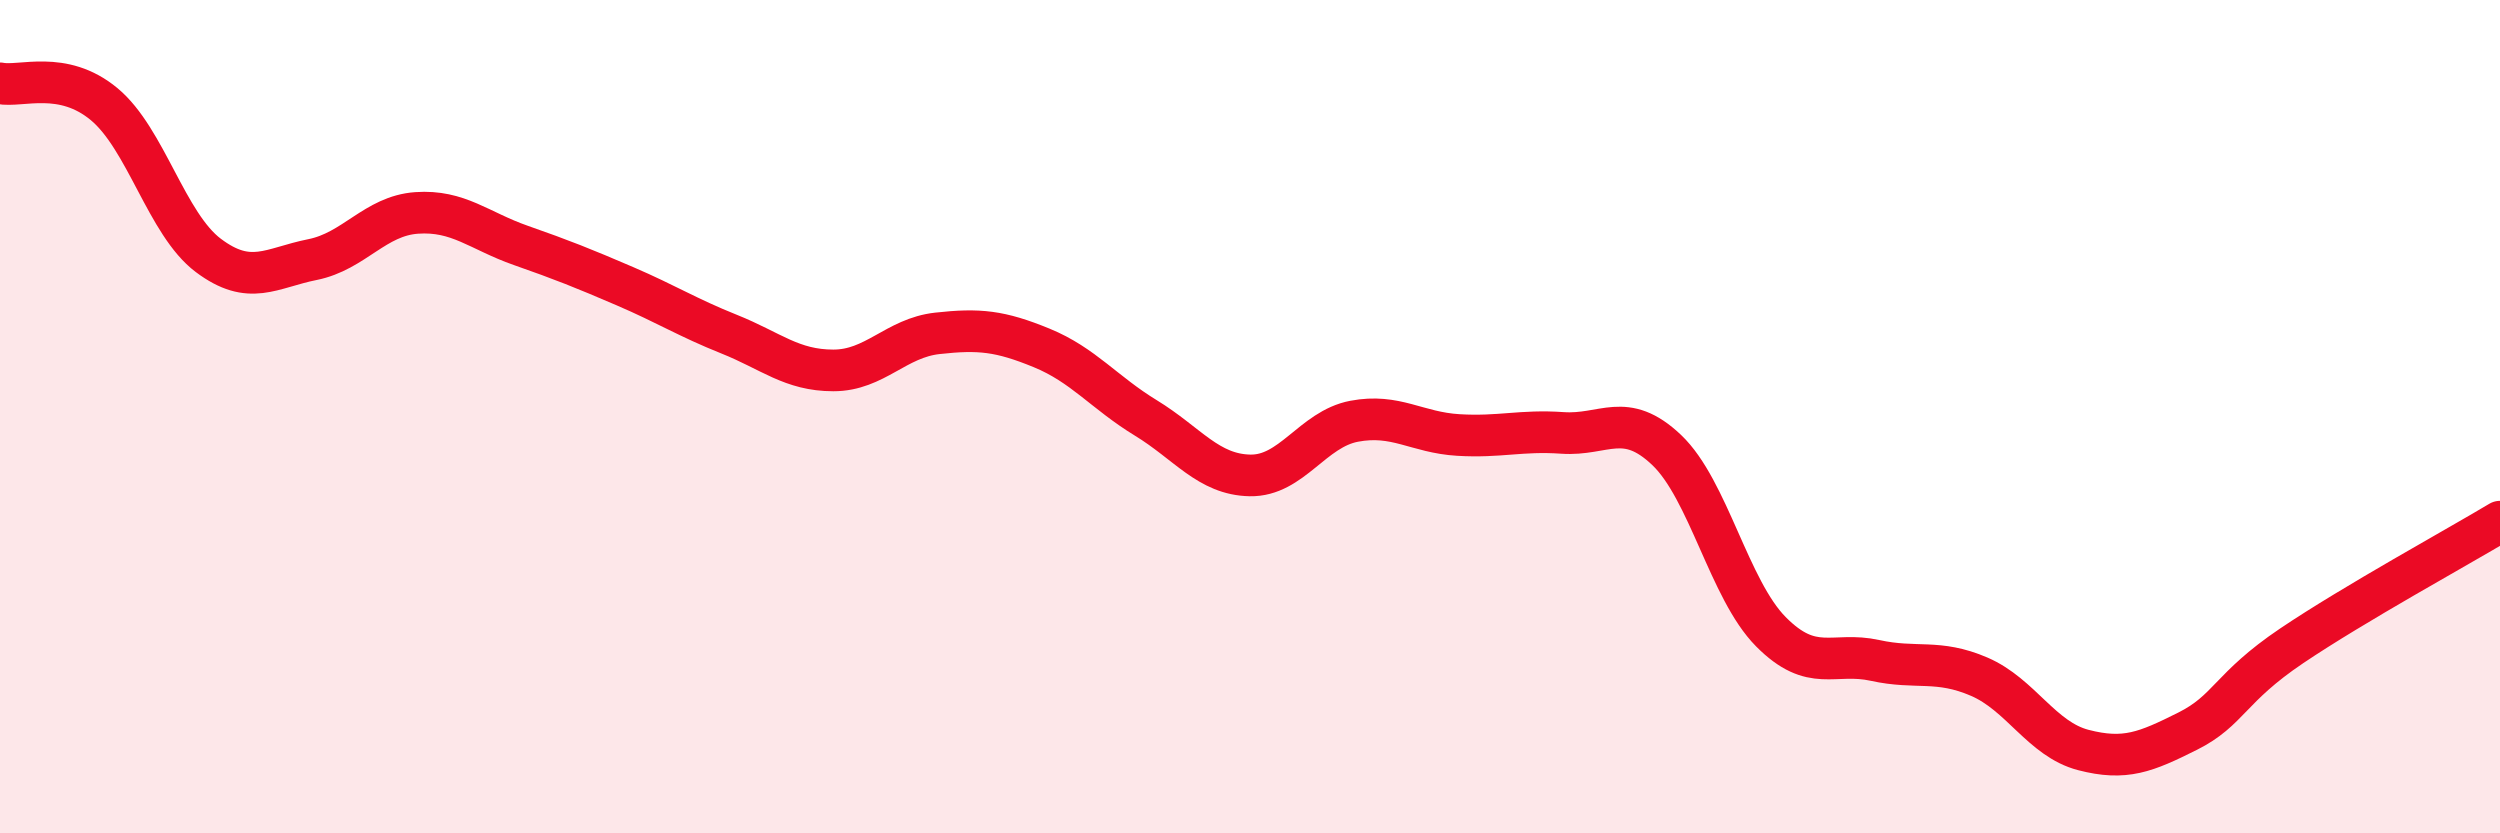
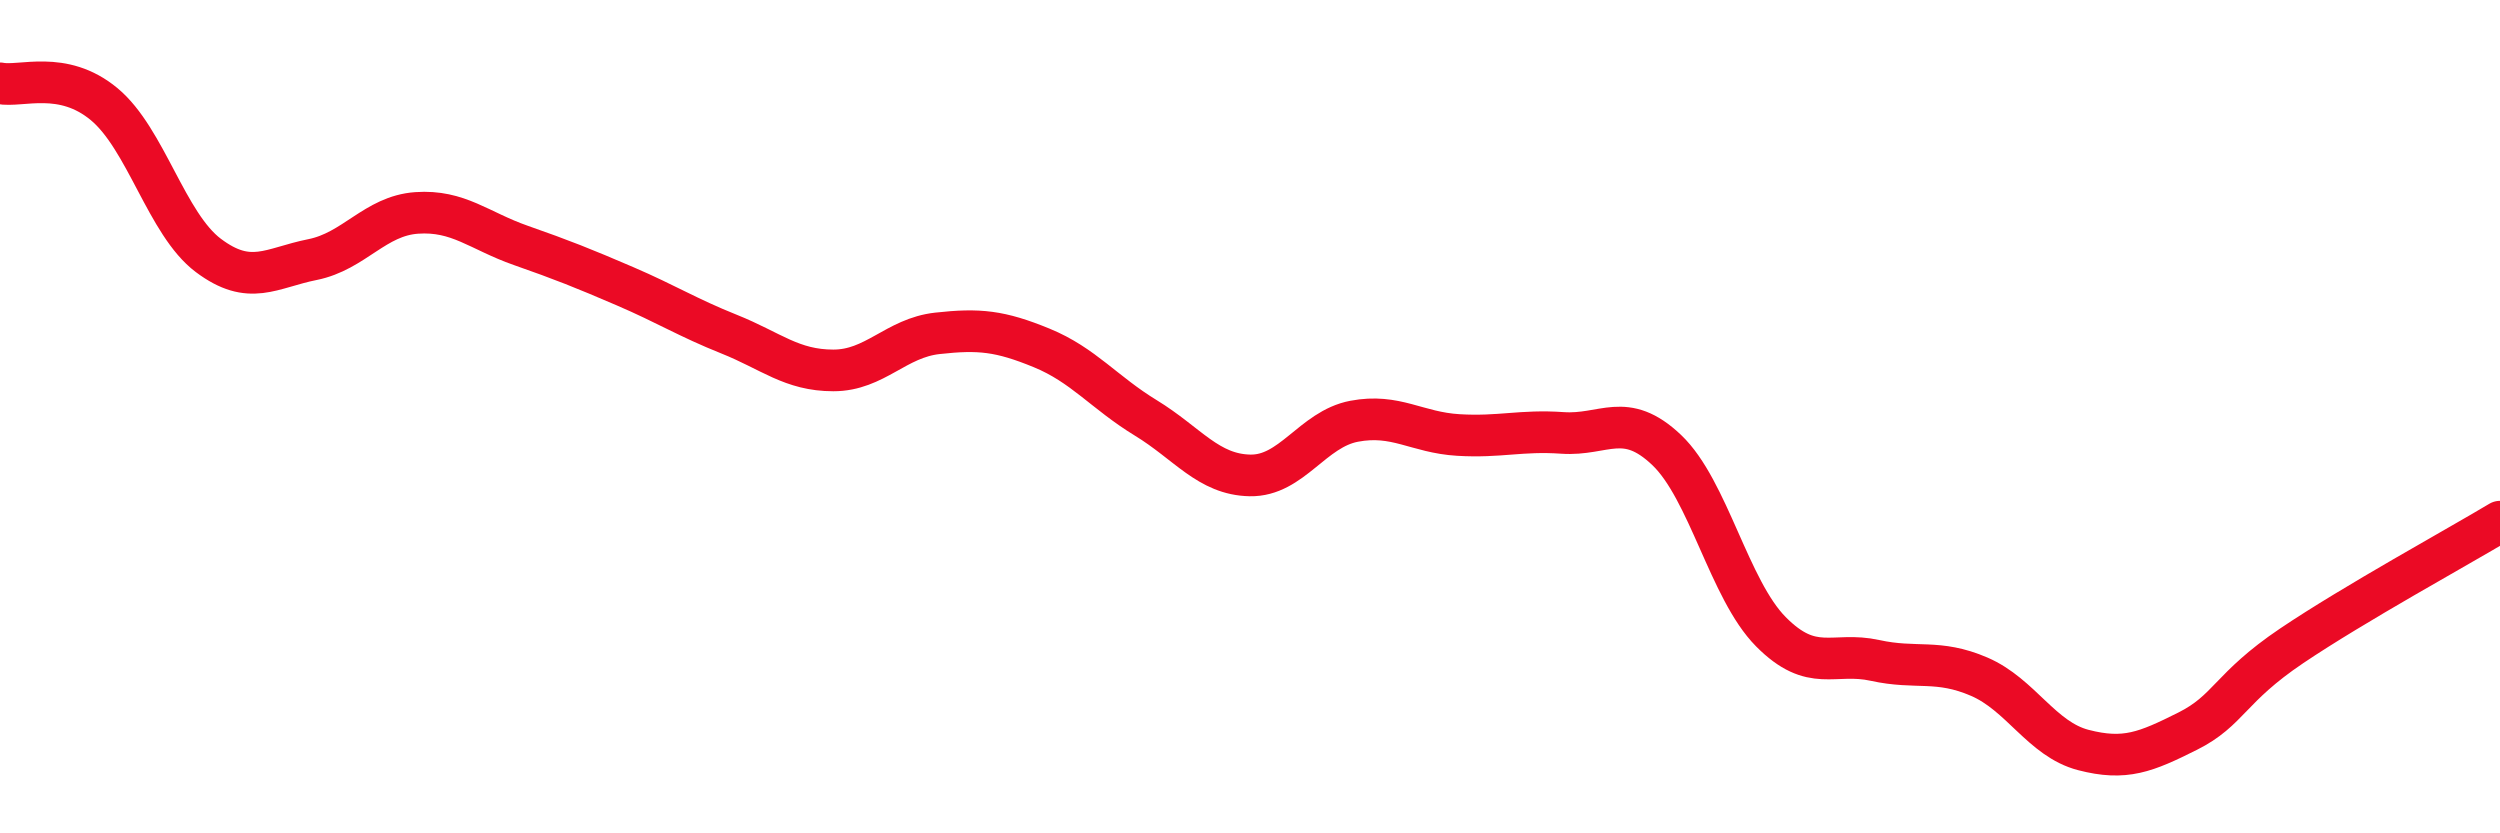
<svg xmlns="http://www.w3.org/2000/svg" width="60" height="20" viewBox="0 0 60 20">
-   <path d="M 0,2 C 0.5,2.1 1.5,1.67 2.5,2.5 C 3.5,3.33 4,5.38 5,6.13 C 6,6.88 6.5,6.43 7.5,6.23 C 8.5,6.03 9,5.18 10,5.11 C 11,5.04 11.5,5.54 12.5,5.89 C 13.5,6.24 14,6.44 15,6.87 C 16,7.3 16.5,7.62 17.5,8.02 C 18.5,8.42 19,8.89 20,8.89 C 21,8.89 21.5,8.11 22.5,8 C 23.5,7.89 24,7.94 25,8.35 C 26,8.76 26.5,9.42 27.5,10.03 C 28.5,10.64 29,11.39 30,11.41 C 31,11.43 31.5,10.3 32.5,10.11 C 33.5,9.92 34,10.38 35,10.44 C 36,10.5 36.5,10.32 37.5,10.39 C 38.5,10.46 39,9.85 40,10.8 C 41,11.75 41.5,14.15 42.5,15.16 C 43.5,16.17 44,15.63 45,15.85 C 46,16.07 46.5,15.81 47.5,16.24 C 48.5,16.67 49,17.74 50,18 C 51,18.26 51.5,18.05 52.5,17.55 C 53.5,17.05 53.5,16.51 55,15.5 C 56.5,14.49 59,13.12 60,12.52L60 20L0 20Z" fill="#EB0A25" opacity="0.1" stroke-linecap="round" stroke-linejoin="round" />
  <path d="M 0,2 C 0.5,2.1 1.5,1.67 2.5,2.5 C 3.5,3.33 4,5.38 5,6.13 C 6,6.88 6.5,6.43 7.5,6.23 C 8.5,6.03 9,5.18 10,5.11 C 11,5.04 11.5,5.54 12.5,5.89 C 13.5,6.24 14,6.44 15,6.87 C 16,7.3 16.5,7.62 17.5,8.02 C 18.5,8.42 19,8.89 20,8.89 C 21,8.89 21.5,8.11 22.5,8 C 23.5,7.89 24,7.94 25,8.35 C 26,8.76 26.5,9.42 27.5,10.03 C 28.5,10.64 29,11.39 30,11.41 C 31,11.43 31.5,10.3 32.5,10.11 C 33.5,9.92 34,10.38 35,10.44 C 36,10.5 36.5,10.32 37.5,10.39 C 38.5,10.46 39,9.85 40,10.8 C 41,11.75 41.5,14.15 42.5,15.16 C 43.5,16.17 44,15.63 45,15.85 C 46,16.07 46.5,15.81 47.5,16.24 C 48.5,16.67 49,17.74 50,18 C 51,18.26 51.5,18.05 52.5,17.55 C 53.5,17.05 53.5,16.51 55,15.5 C 56.5,14.49 59,13.12 60,12.52" stroke="#EB0A25" stroke-width="1" fill="none" stroke-linecap="round" stroke-linejoin="round" />
</svg>